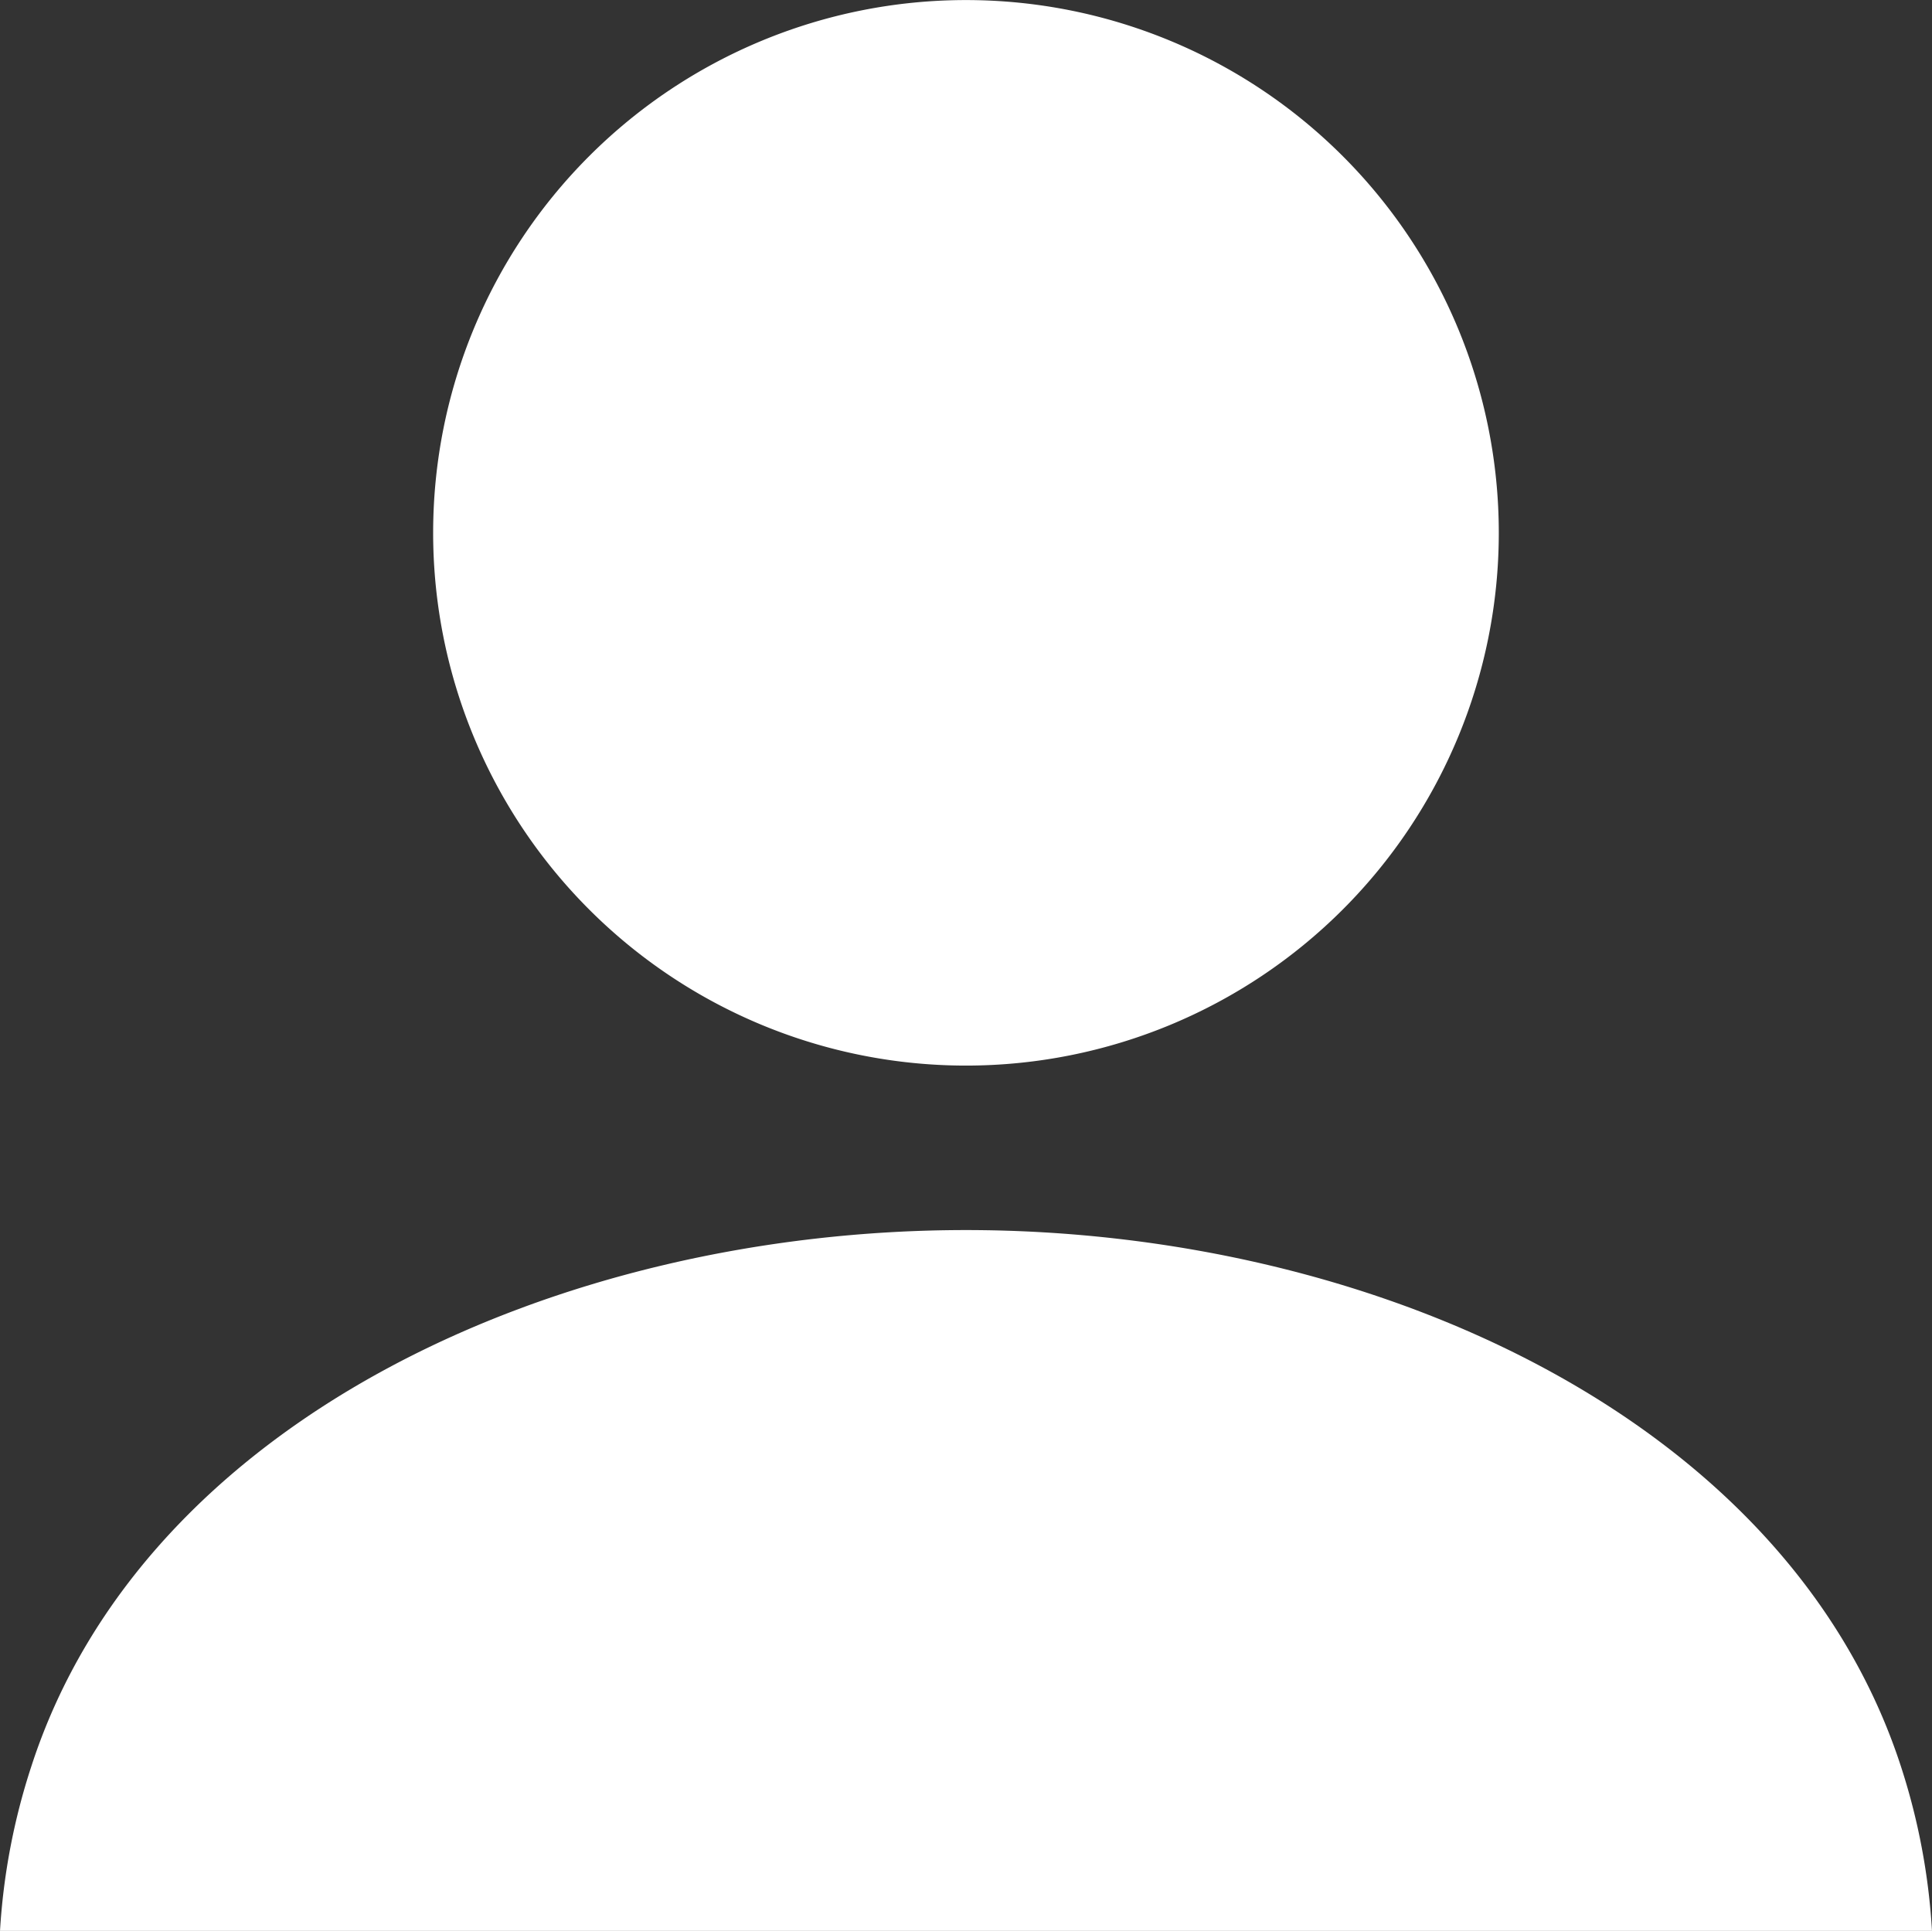
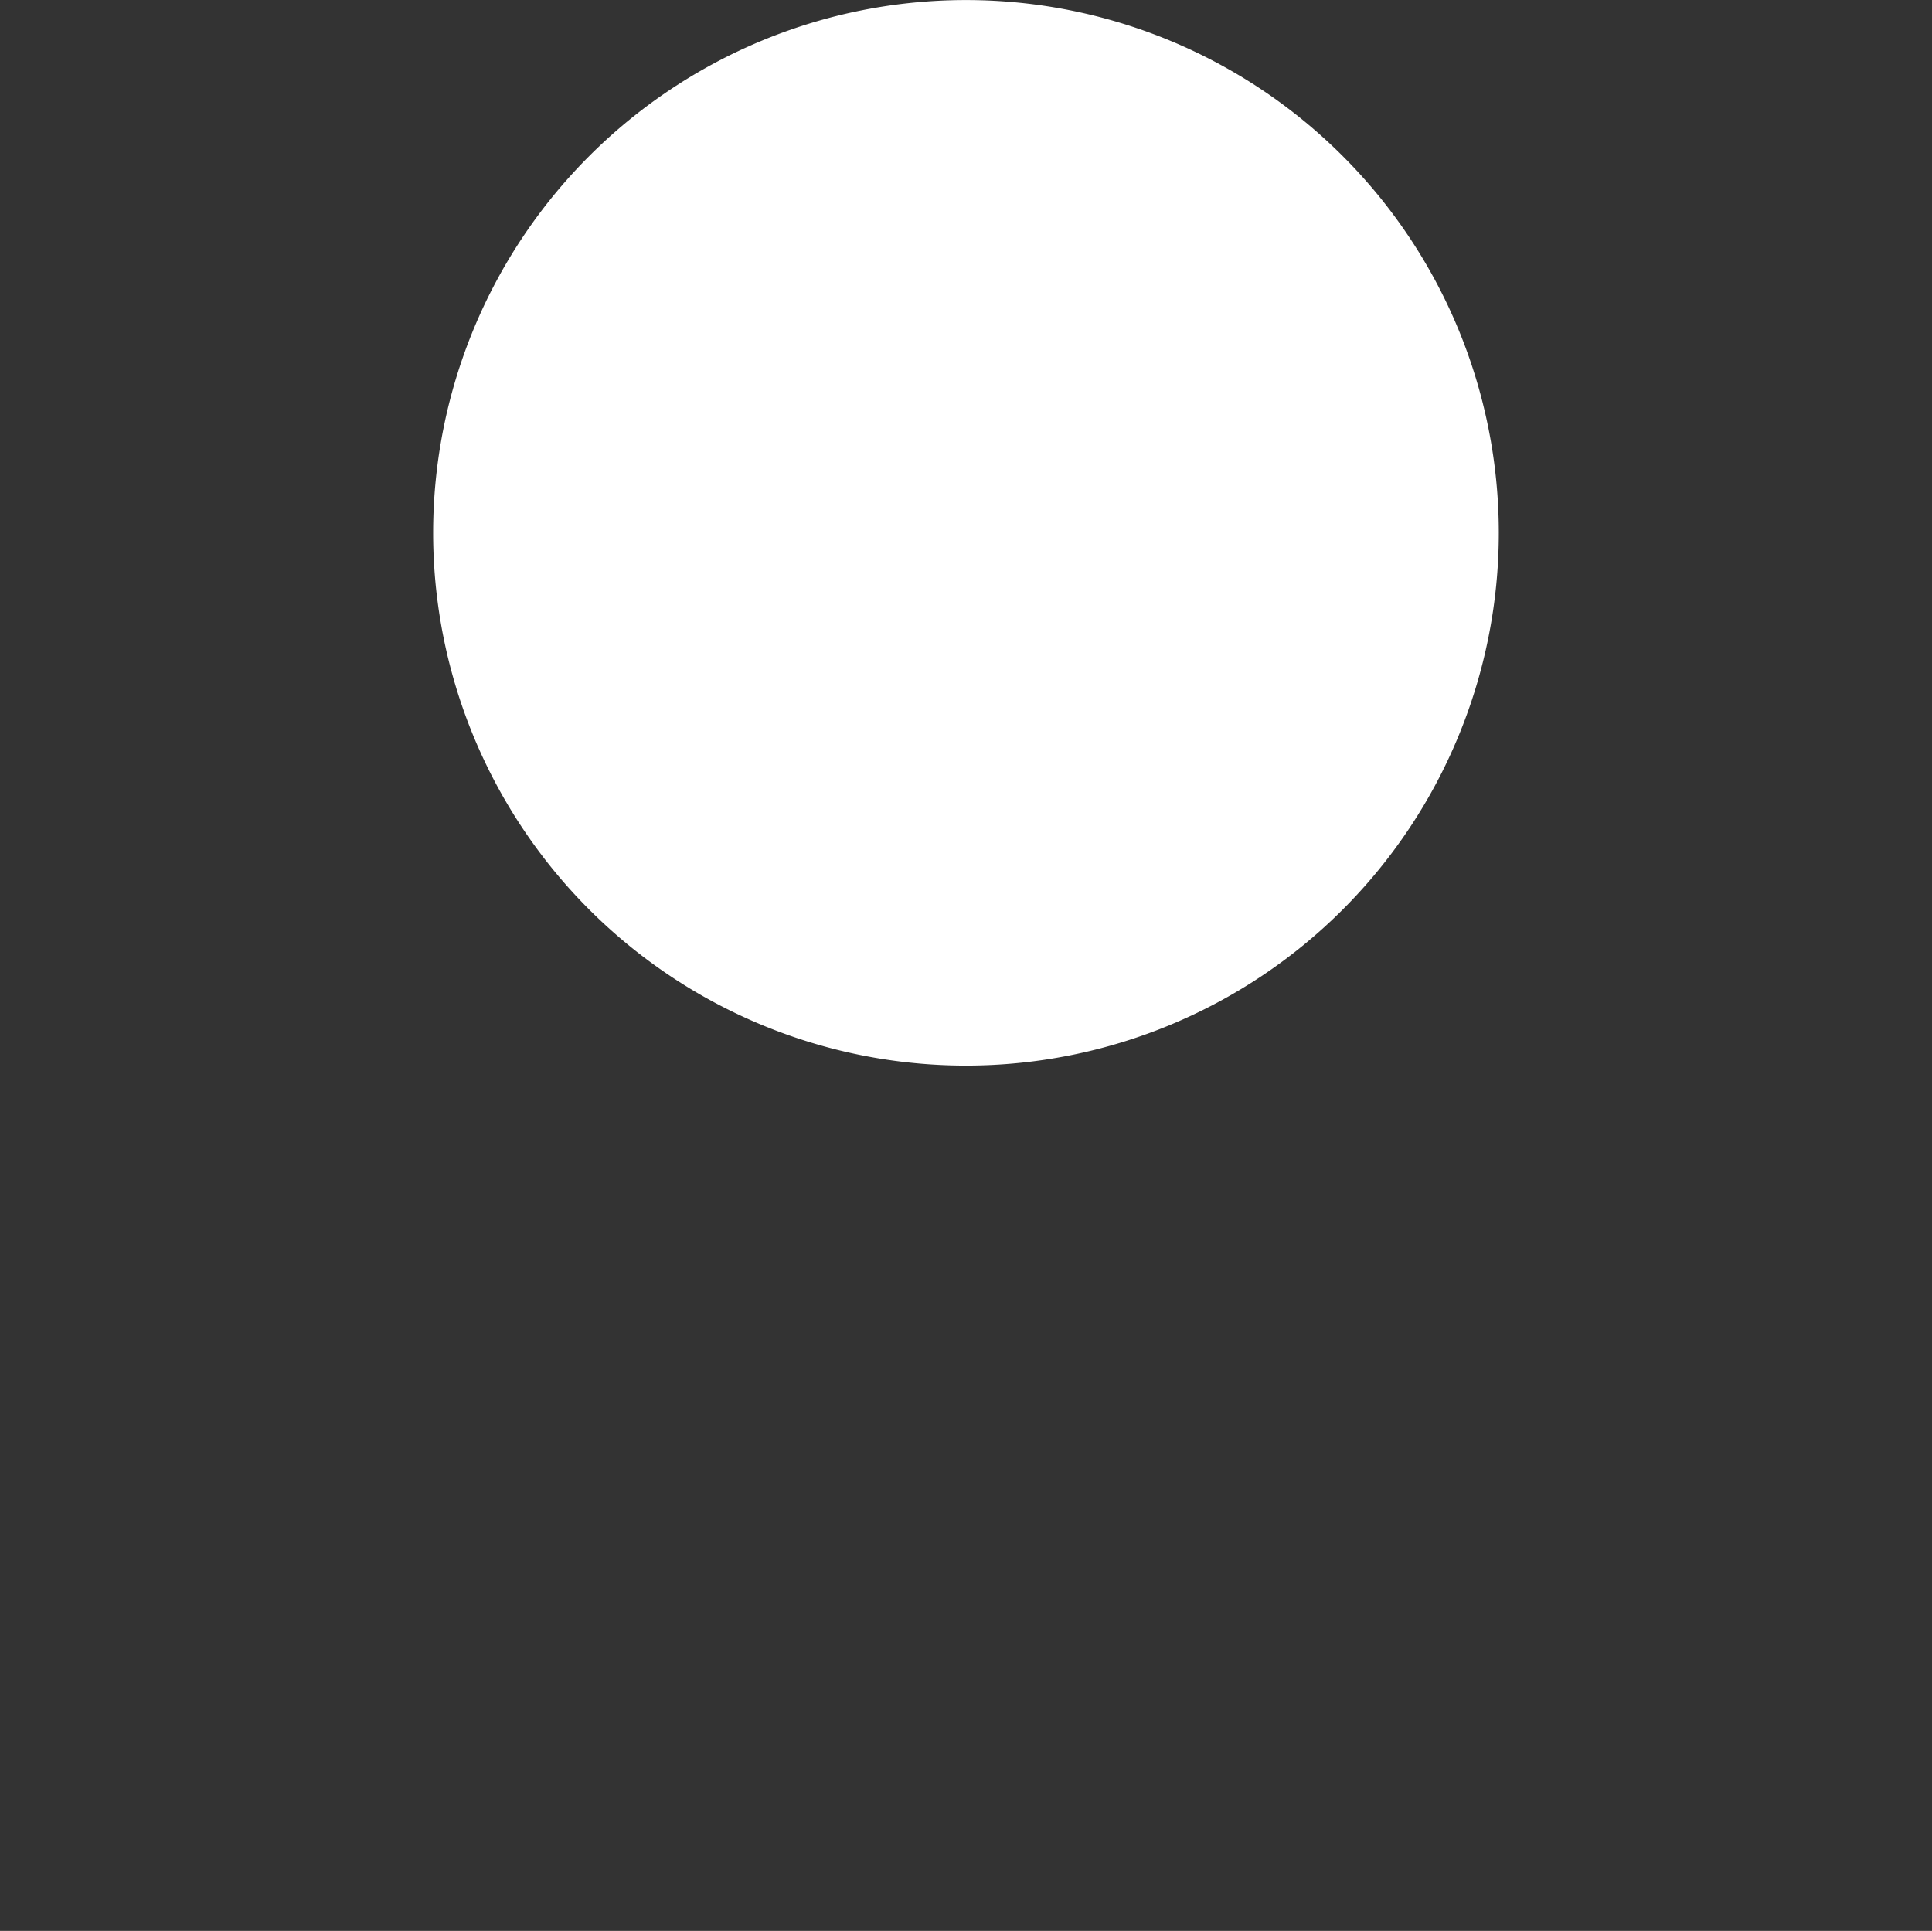
<svg xmlns="http://www.w3.org/2000/svg" width="30.759" height="30.745" viewBox="0 0 30.759 30.745">
  <rect x="0" y="0" width="30.759" height="30.745" fill="#333333" stroke="none" />
  <g transform="translate(0 -0.111)">
    <path d="M123.268,17.078a8.483,8.483,0,1,0-8.483-8.483A8.483,8.483,0,0,0,123.268,17.078Z" transform="translate(-107.889)" fill="#fff" />
-     <path d="M30.263,334.675c-1.8-5.526-8.395-8.536-14.884-8.536S2.293,329.149.5,334.675A10.369,10.369,0,0,0,0,337.3H30.759A10.4,10.4,0,0,0,30.263,334.675Z" transform="translate(0 -306.442)" fill="#fff" />
  </g>
</svg>